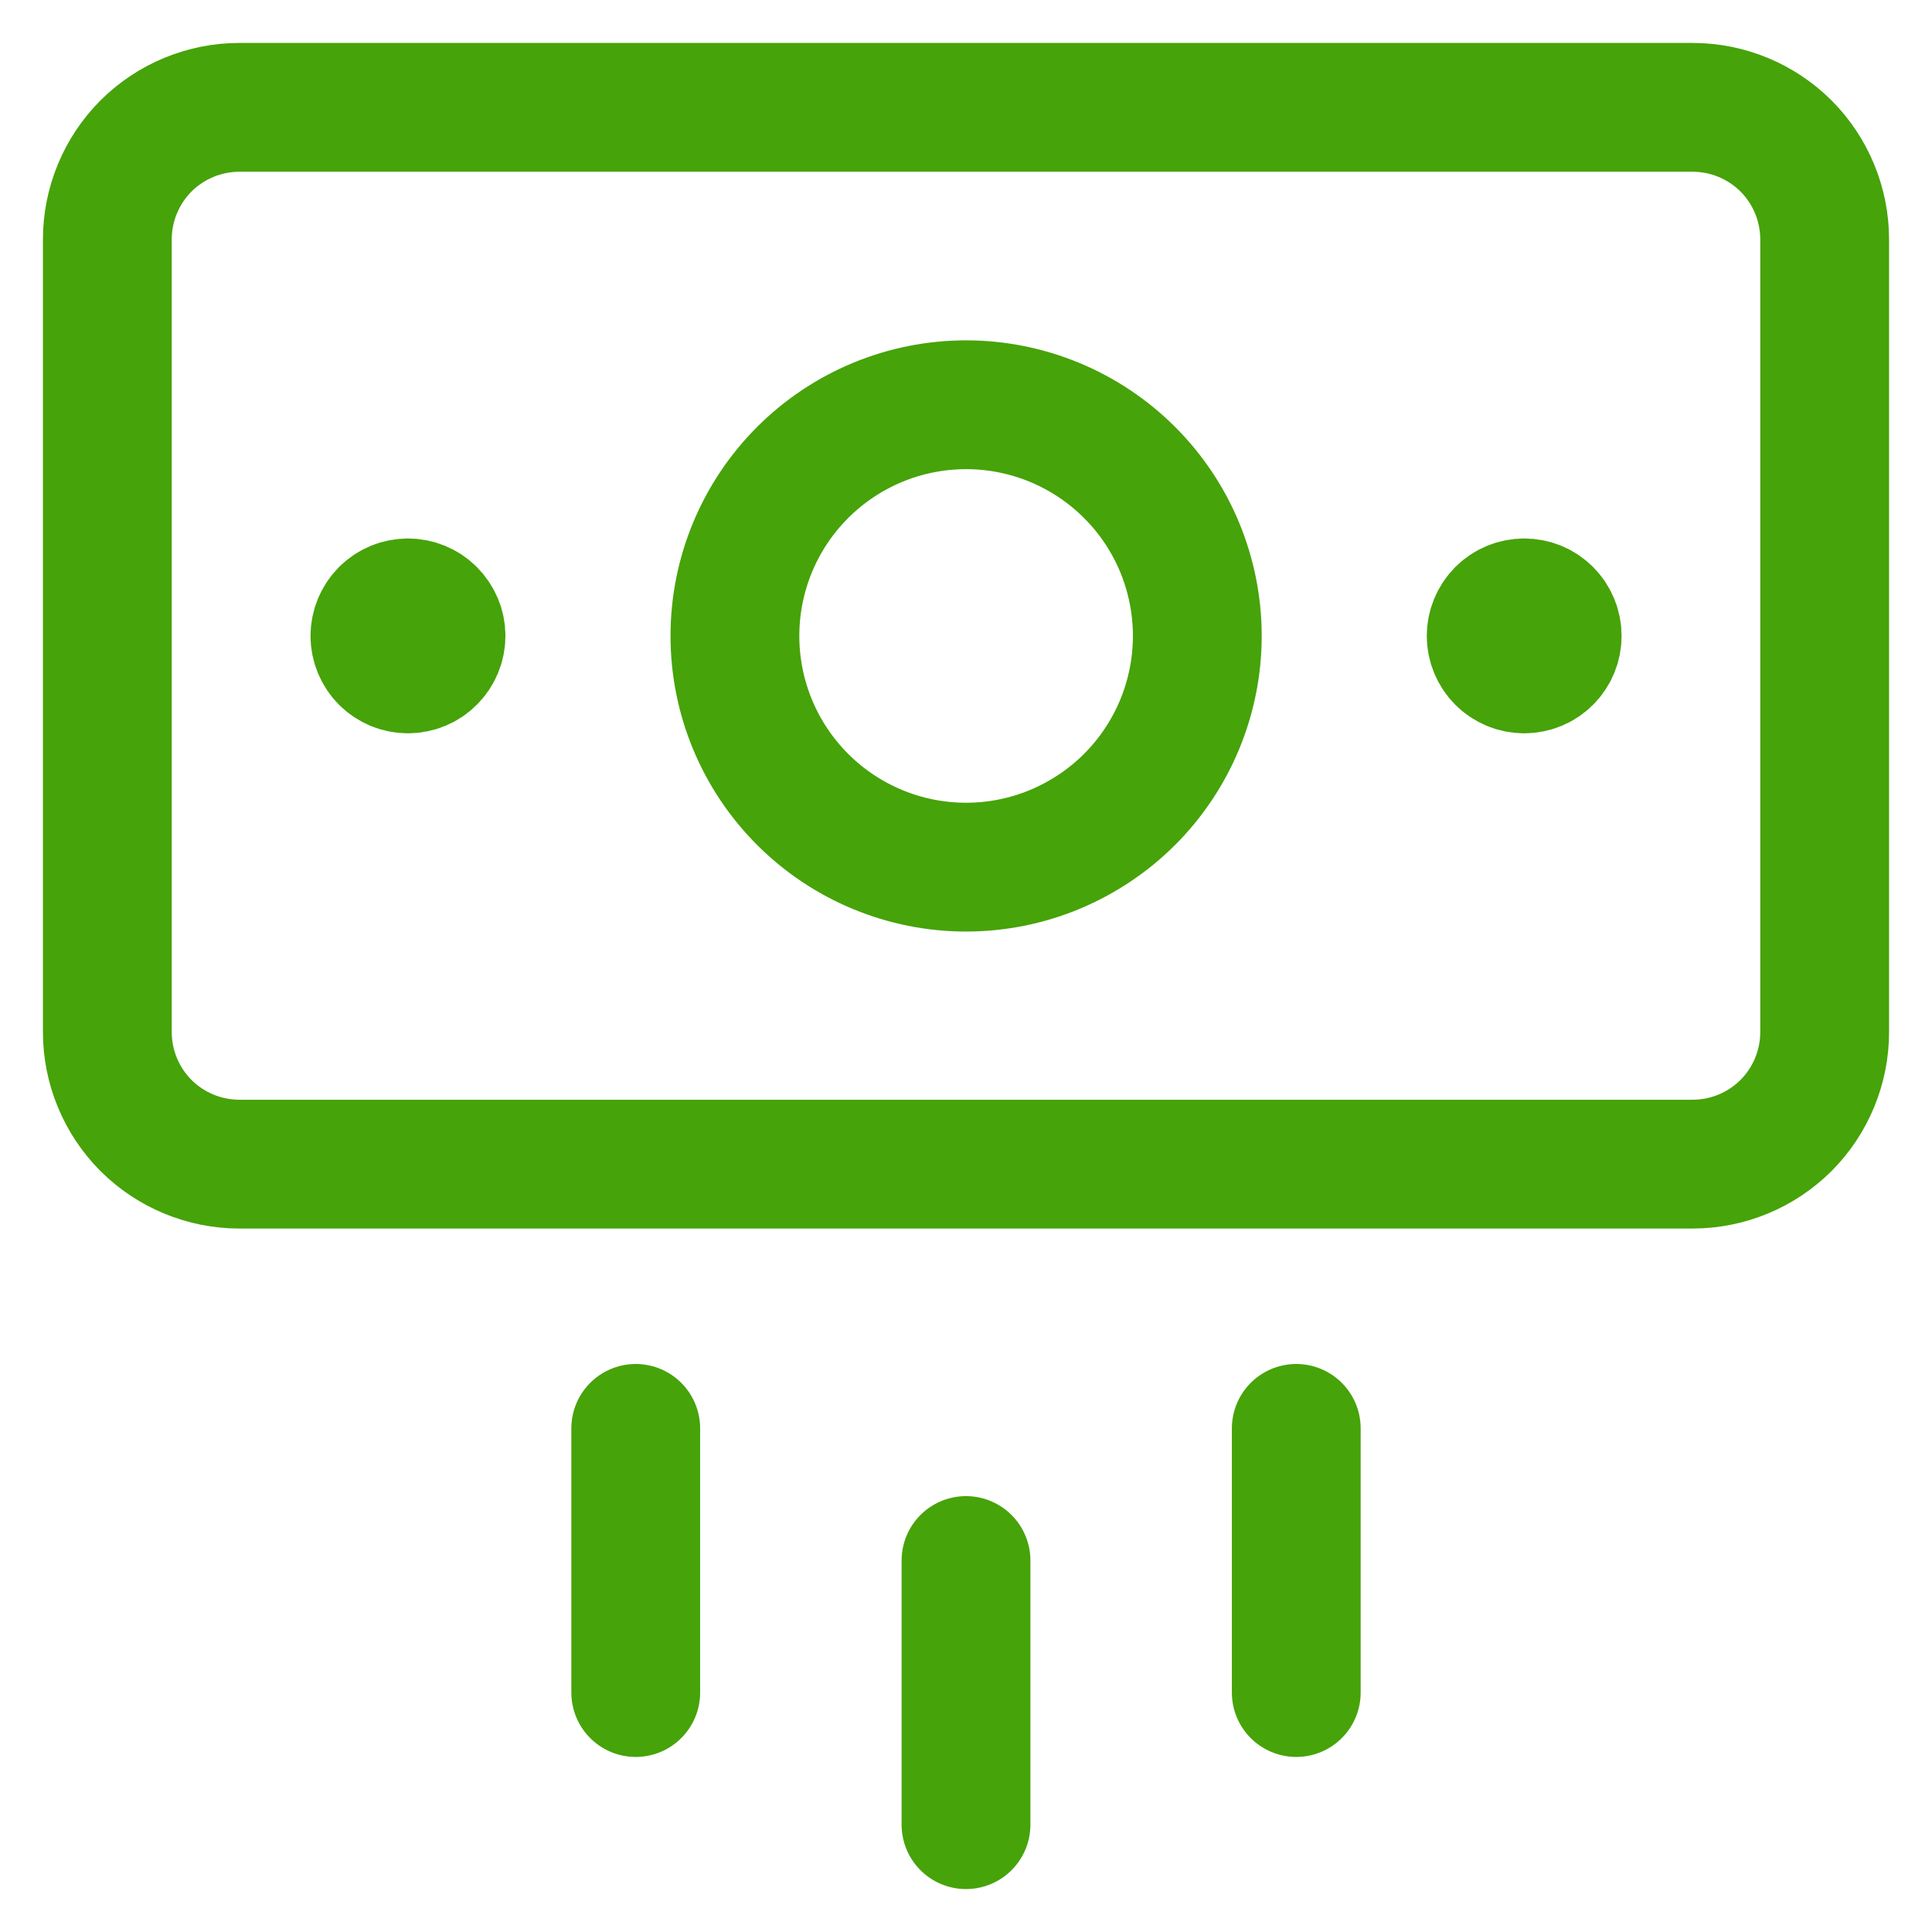
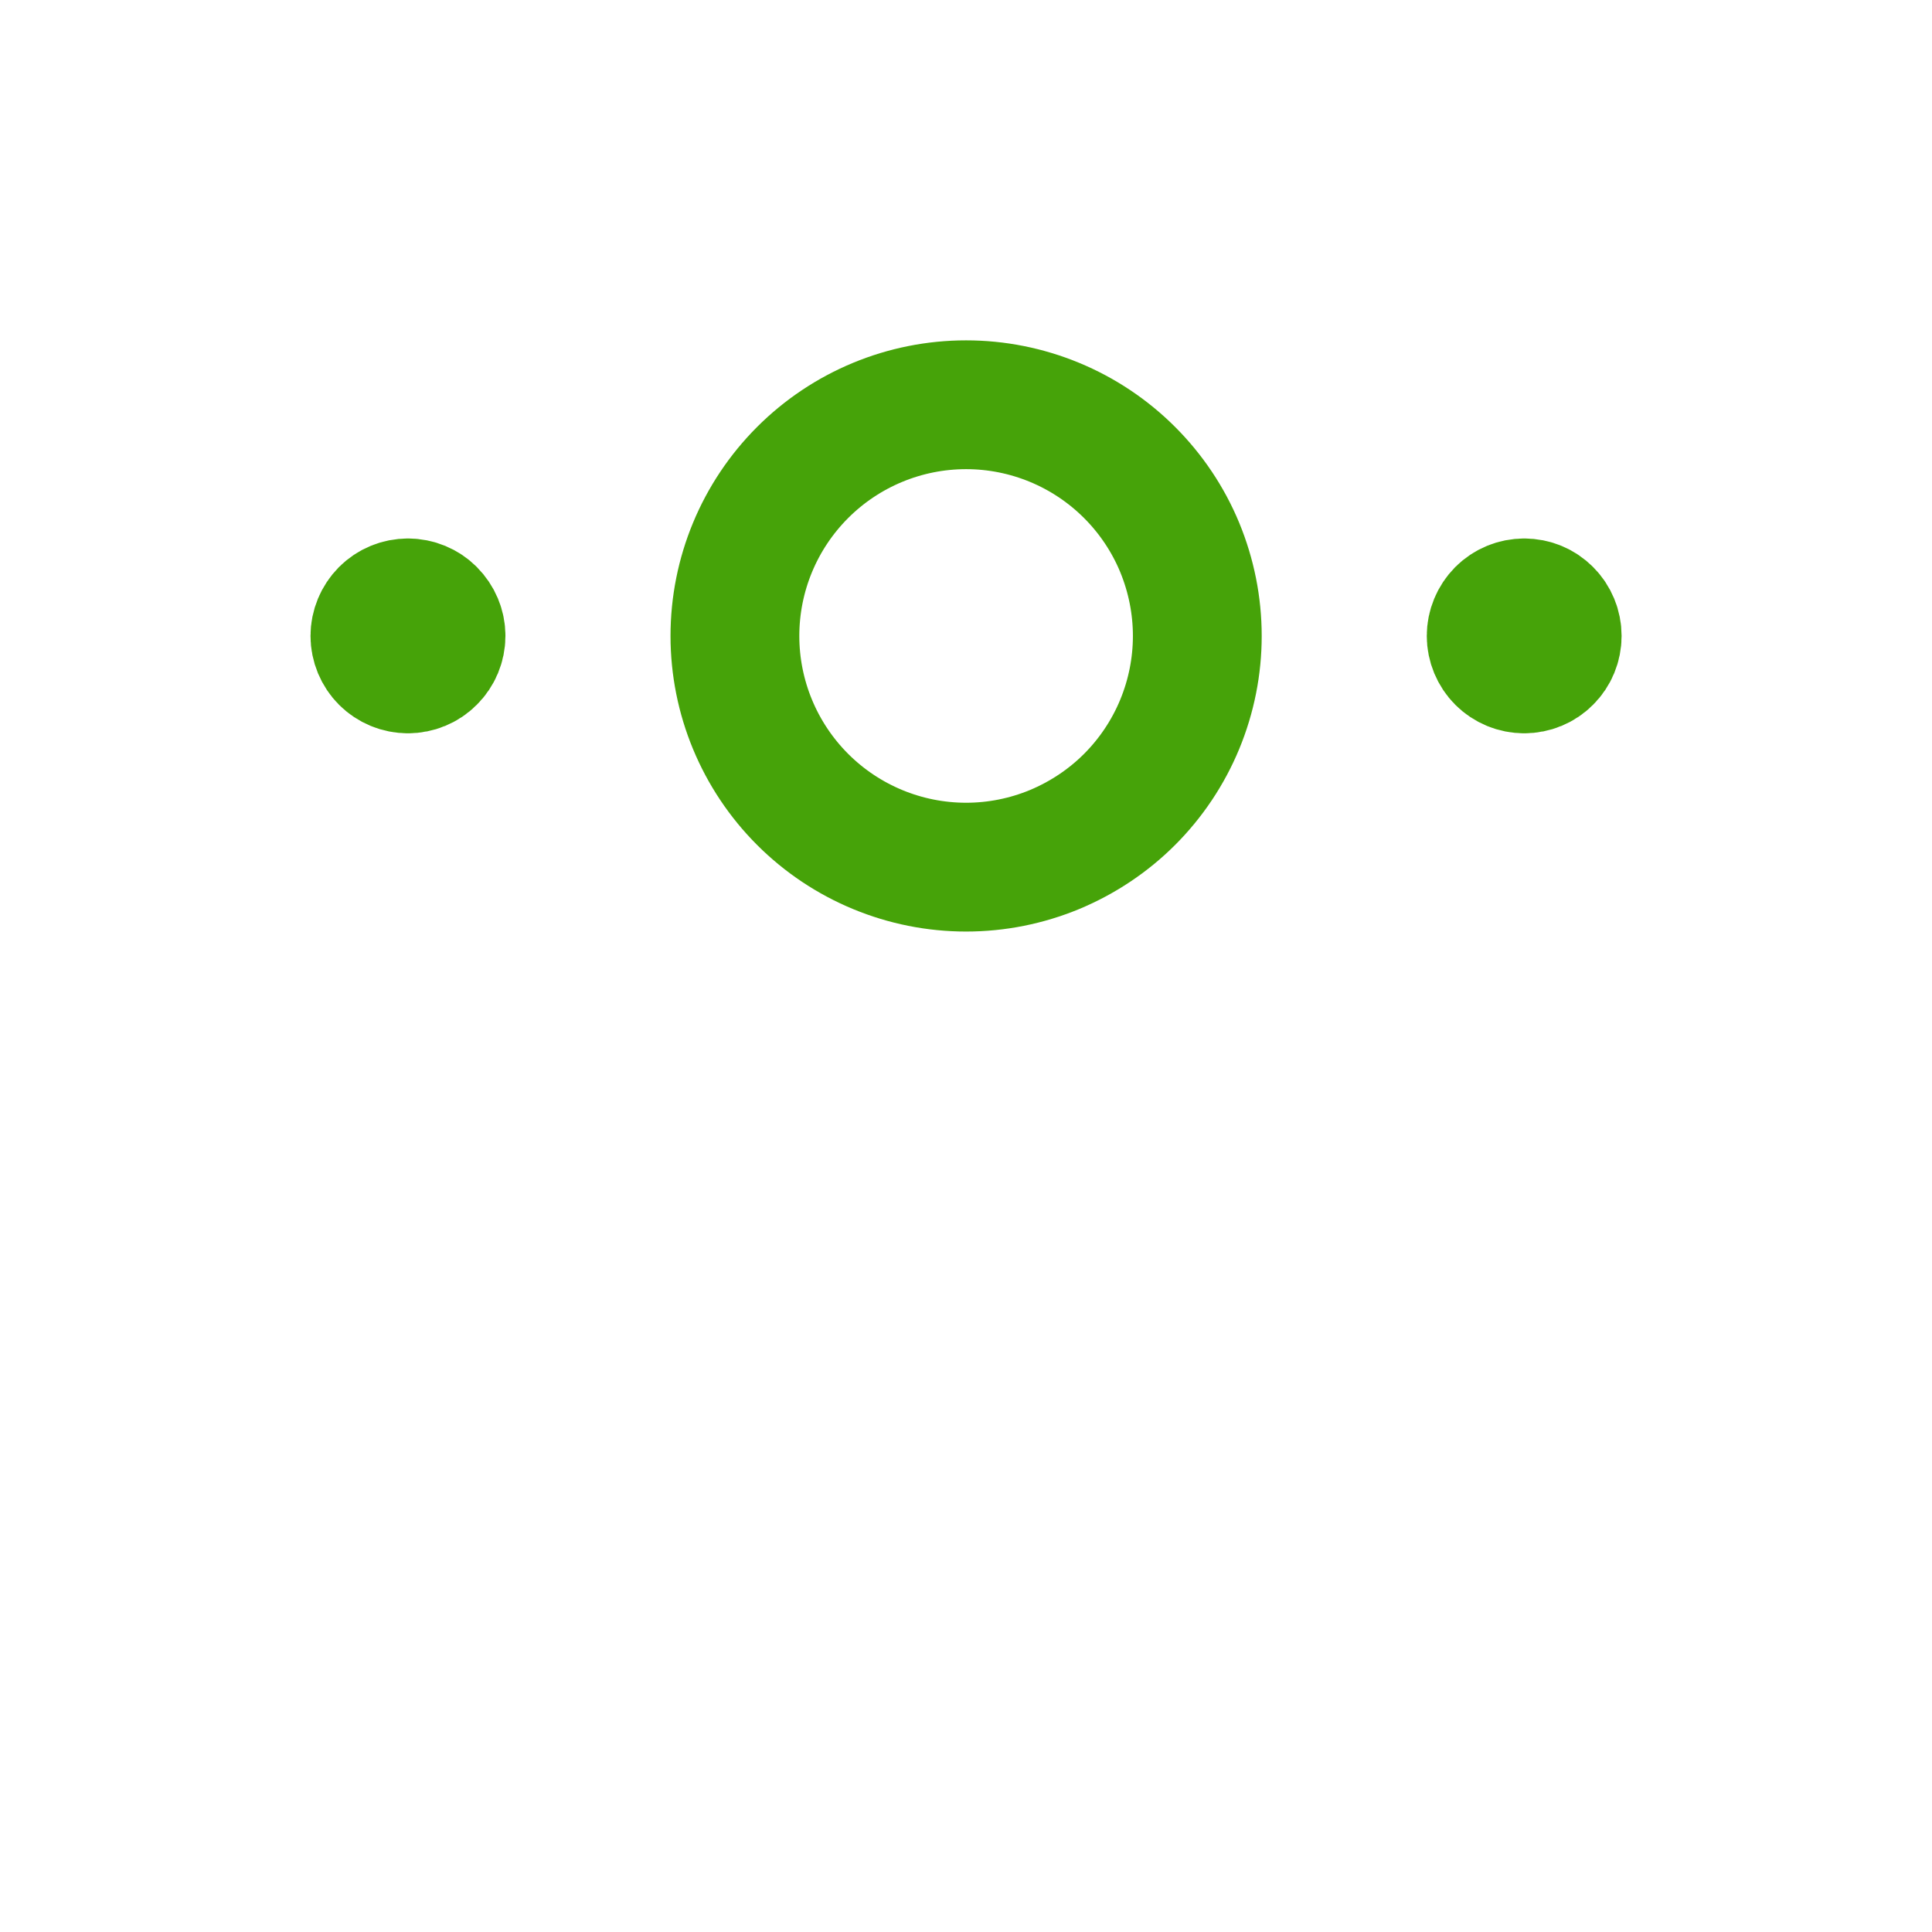
<svg xmlns="http://www.w3.org/2000/svg" width="18" height="18" viewBox="0 0 18 18" fill="none">
-   <path d="M9 14.539V17M12.077 13.308V15.769M5.923 13.308V15.769M15.769 1H2.231C1.904 1 1.591 1.13 1.36 1.36C1.13 1.591 1 1.904 1 2.231V9.615C1 9.942 1.13 10.255 1.36 10.486C1.591 10.716 1.904 10.846 2.231 10.846H15.769C16.096 10.846 16.409 10.716 16.64 10.486C16.87 10.255 17 9.942 17 9.615V2.231C17 1.904 16.87 1.591 16.64 1.36C16.409 1.13 16.096 1 15.769 1Z" stroke="#46A309" stroke-width="1.2" stroke-linecap="round" stroke-linejoin="round" />
  <path d="M9.001 8.079C9.284 8.079 9.564 8.023 9.825 7.915C10.086 7.806 10.324 7.648 10.524 7.448C10.724 7.248 10.883 7.01 10.991 6.749C11.099 6.488 11.155 6.208 11.155 5.925C11.155 5.642 11.099 5.362 10.991 5.1C10.883 4.839 10.724 4.602 10.524 4.402C10.324 4.202 10.086 4.043 9.825 3.935C9.564 3.827 9.284 3.771 9.001 3.771C8.43 3.771 7.882 3.998 7.478 4.402C7.074 4.806 6.847 5.353 6.847 5.925C6.847 6.496 7.074 7.044 7.478 7.448C7.882 7.852 8.43 8.079 9.001 8.079ZM3.801 6.232C3.719 6.232 3.641 6.2 3.583 6.142C3.526 6.085 3.493 6.006 3.493 5.925C3.493 5.843 3.526 5.765 3.583 5.707C3.641 5.649 3.719 5.617 3.801 5.617M3.801 6.232C3.882 6.232 3.961 6.2 4.018 6.142C4.076 6.085 4.109 6.006 4.109 5.925C4.109 5.843 4.076 5.765 4.018 5.707C3.961 5.649 3.882 5.617 3.801 5.617M14.201 6.232C14.119 6.232 14.041 6.2 13.983 6.142C13.926 6.085 13.893 6.006 13.893 5.925C13.893 5.843 13.926 5.765 13.983 5.707C14.041 5.649 14.119 5.617 14.201 5.617M14.201 6.232C14.283 6.232 14.361 6.2 14.418 6.142C14.476 6.085 14.508 6.006 14.508 5.925C14.508 5.843 14.476 5.765 14.418 5.707C14.361 5.649 14.283 5.617 14.201 5.617" stroke="#46A309" stroke-width="1.2" stroke-linecap="round" stroke-linejoin="round" />
</svg>